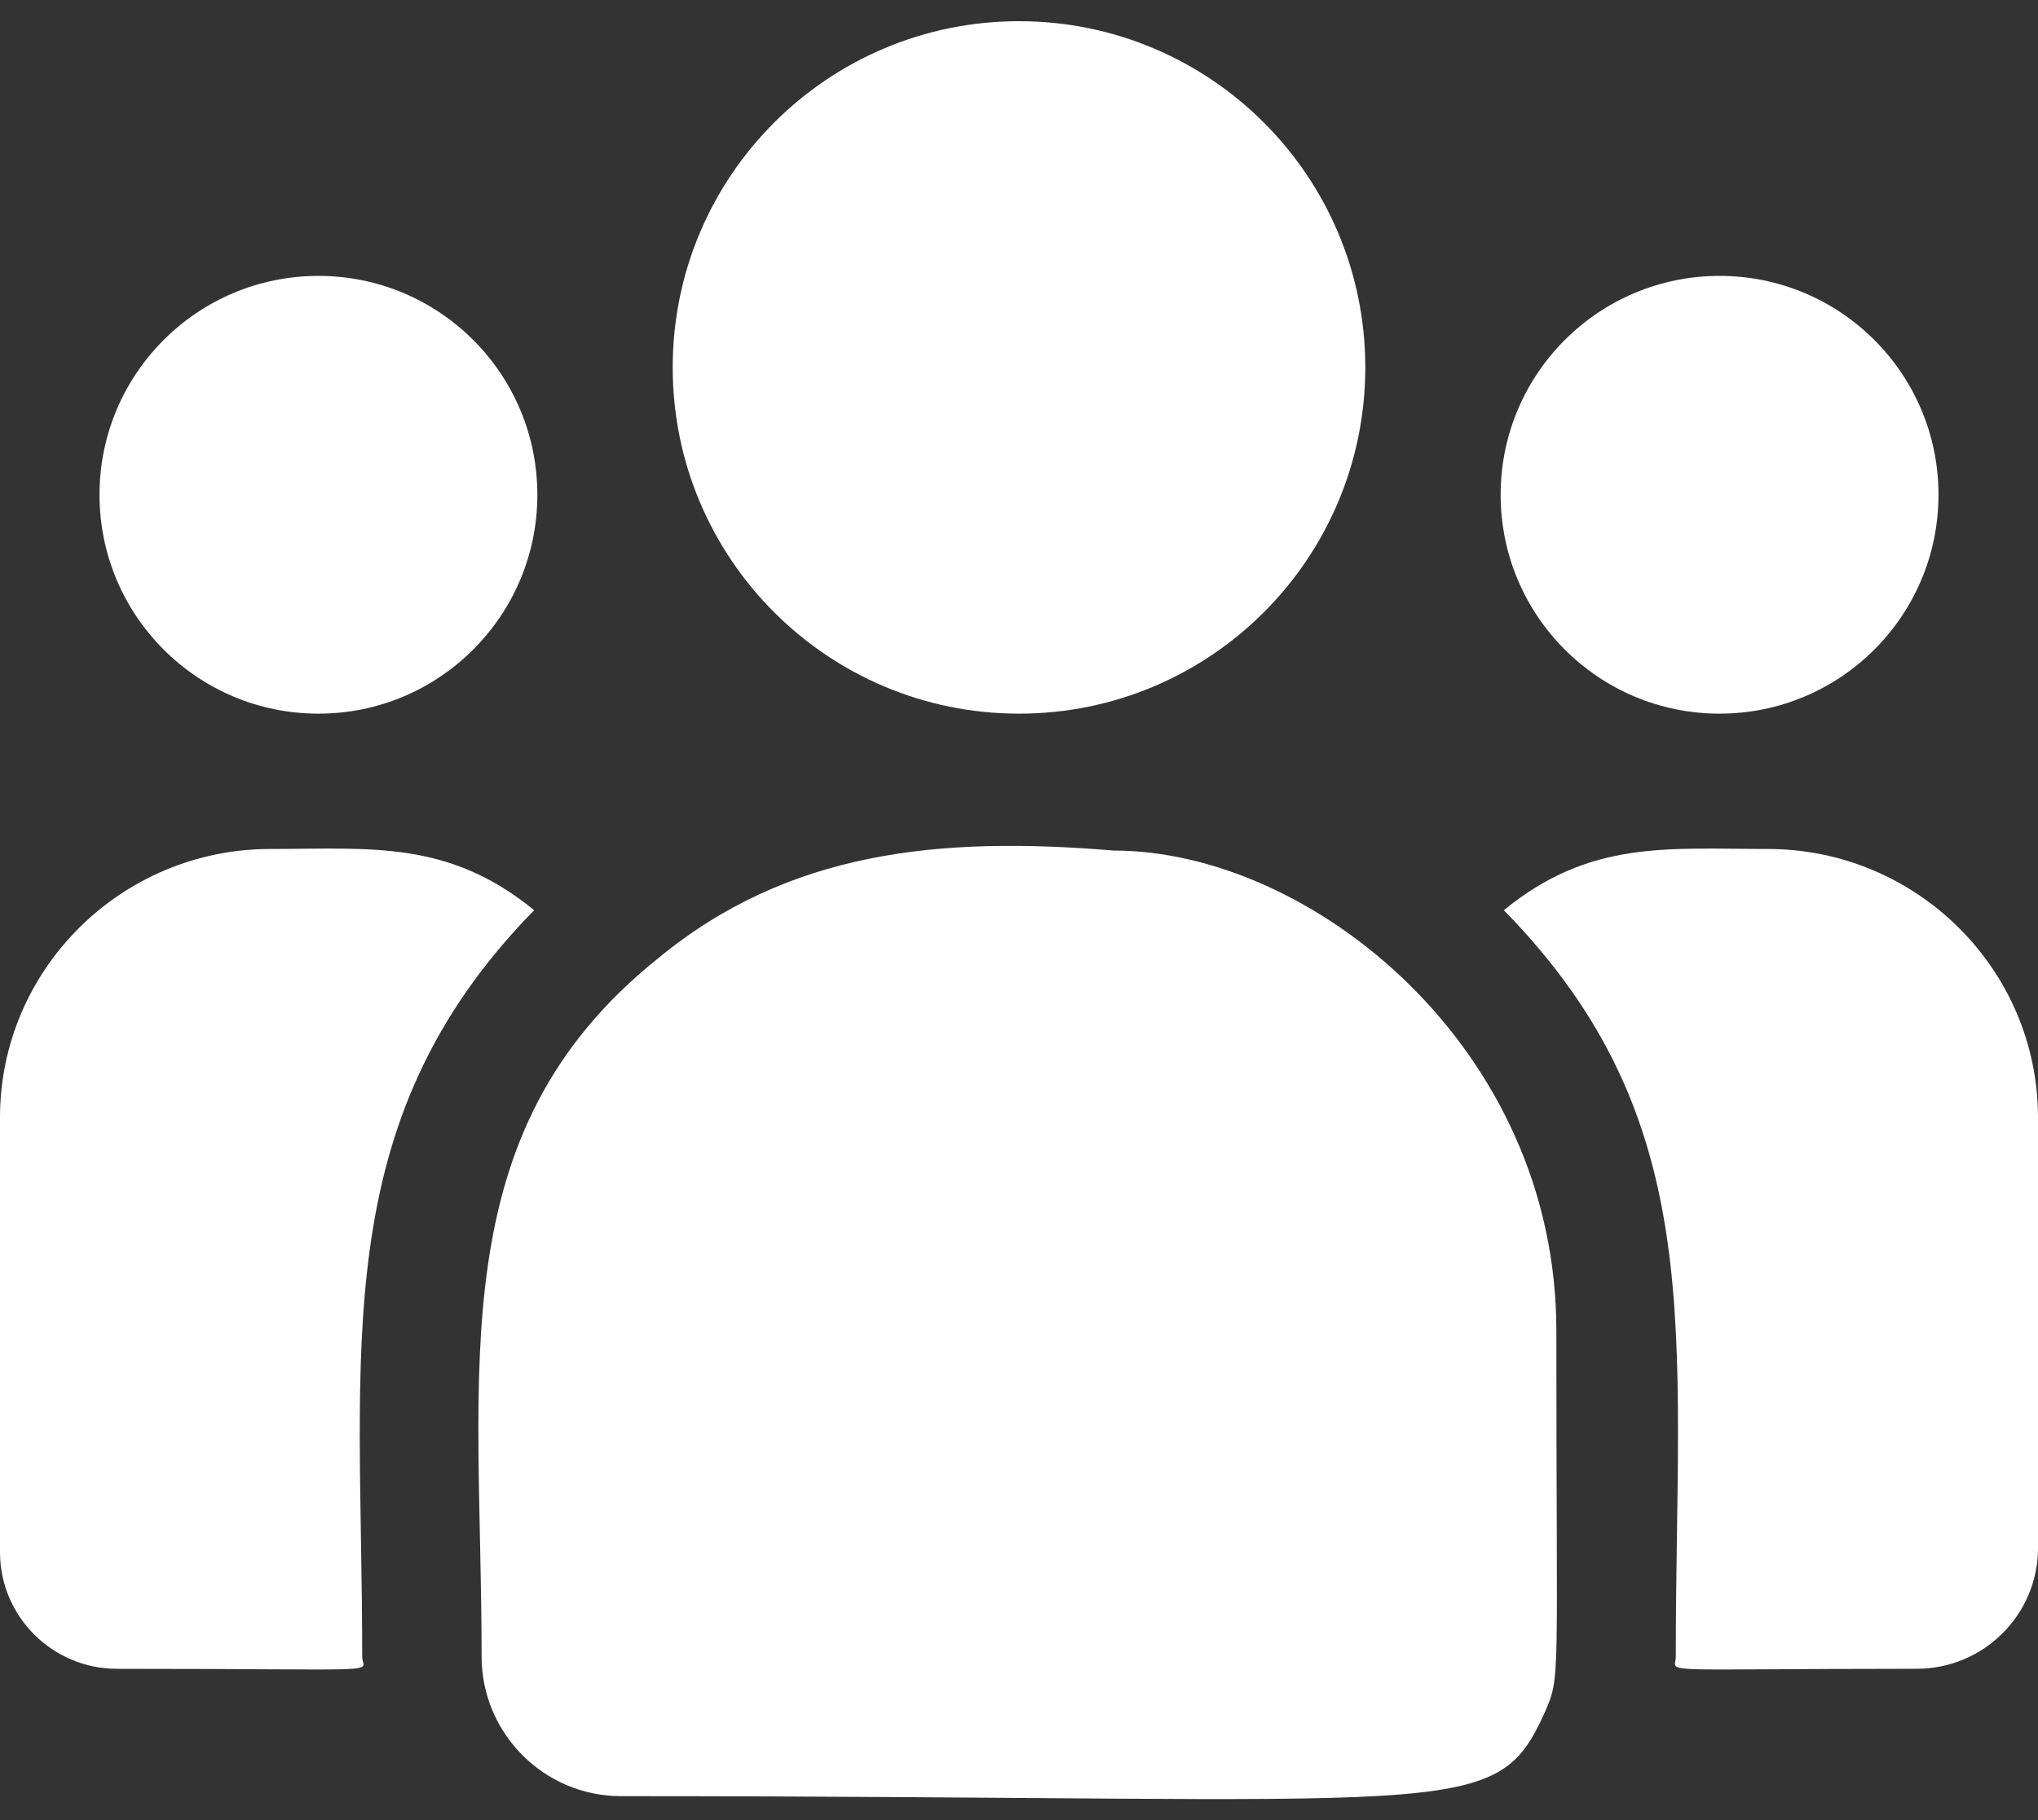
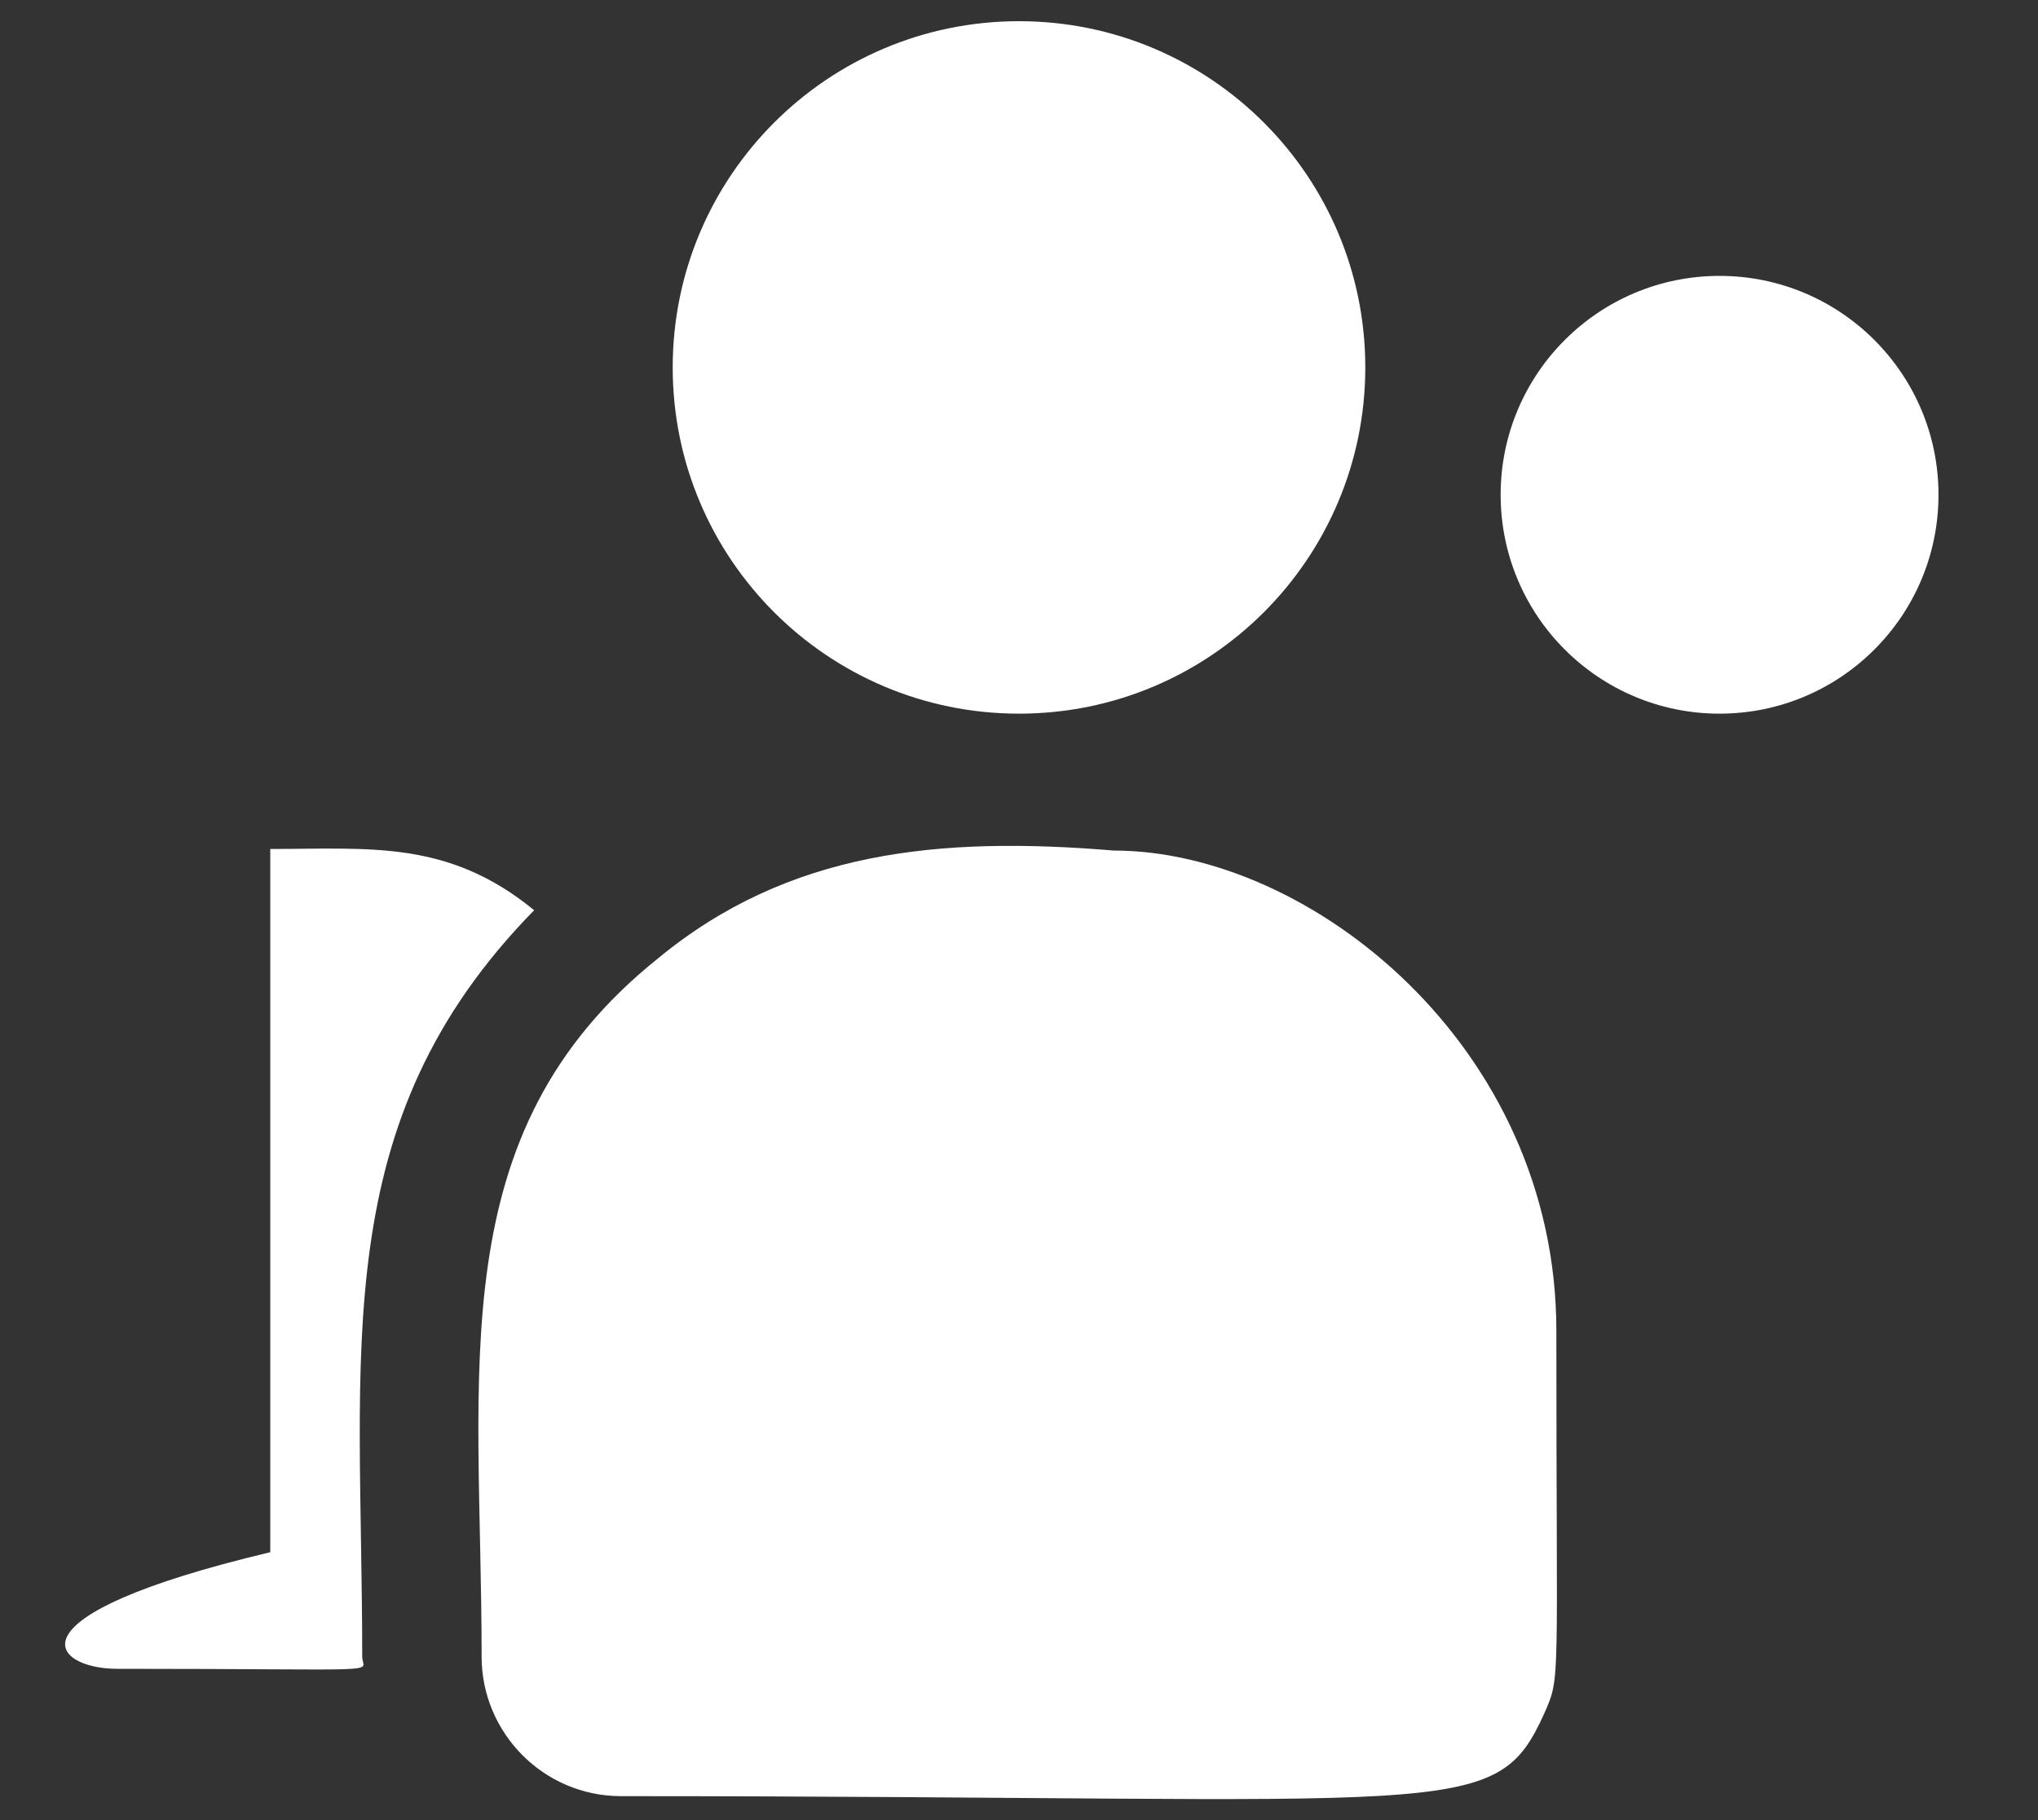
<svg xmlns="http://www.w3.org/2000/svg" width="75" height="67" viewBox="0 0 75 67" fill="none">
  <rect x="0" y="0" width="75" height="67" fill="#333333" stroke="none" />
  <path d="M37.5 26.268C44.538 26.268 50.244 20.563 50.244 13.524C50.244 6.486 44.538 0.78 37.5 0.78C30.462 0.78 24.756 6.486 24.756 13.524C24.756 20.563 30.462 26.268 37.5 26.268Z" fill="white" />
  <path d="M63.281 26.268C67.731 26.268 71.338 22.661 71.338 18.211C71.338 13.762 67.731 10.155 63.281 10.155C58.832 10.155 55.225 13.762 55.225 18.211C55.225 22.661 58.832 26.268 63.281 26.268Z" fill="white" />
-   <path d="M11.719 26.268C16.168 26.268 19.775 22.661 19.775 18.211C19.775 13.762 16.168 10.155 11.719 10.155C7.269 10.155 3.662 13.762 3.662 18.211C3.662 22.661 7.269 26.268 11.719 26.268Z" fill="white" />
-   <path d="M19.657 33.503C16.485 30.905 13.613 31.249 9.946 31.249C4.462 31.249 0 35.684 0 41.135V57.133C0 59.5 1.932 61.425 4.308 61.425C14.566 61.425 13.33 61.61 13.33 60.982C13.33 49.646 11.987 41.333 19.657 33.503Z" fill="white" />
+   <path d="M19.657 33.503C16.485 30.905 13.613 31.249 9.946 31.249V57.133C0 59.5 1.932 61.425 4.308 61.425C14.566 61.425 13.33 61.61 13.33 60.982C13.33 49.646 11.987 41.333 19.657 33.503Z" fill="white" />
  <path d="M40.988 31.307C34.583 30.773 29.016 31.313 24.214 35.277C16.178 41.713 17.724 50.38 17.724 60.982C17.724 63.787 20.007 66.112 22.854 66.112C53.775 66.112 55.005 67.109 56.839 63.049C57.44 61.676 57.275 62.112 57.275 48.976C57.275 38.543 48.241 31.307 40.988 31.307Z" fill="white" />
-   <path d="M65.054 31.249C61.367 31.249 58.51 30.908 55.343 33.503C62.955 41.275 61.67 49.021 61.67 60.982C61.67 61.614 60.644 61.424 70.538 61.424C72.999 61.424 75 59.431 75 56.98V41.135C75 35.684 70.538 31.249 65.054 31.249Z" fill="white" />
</svg>